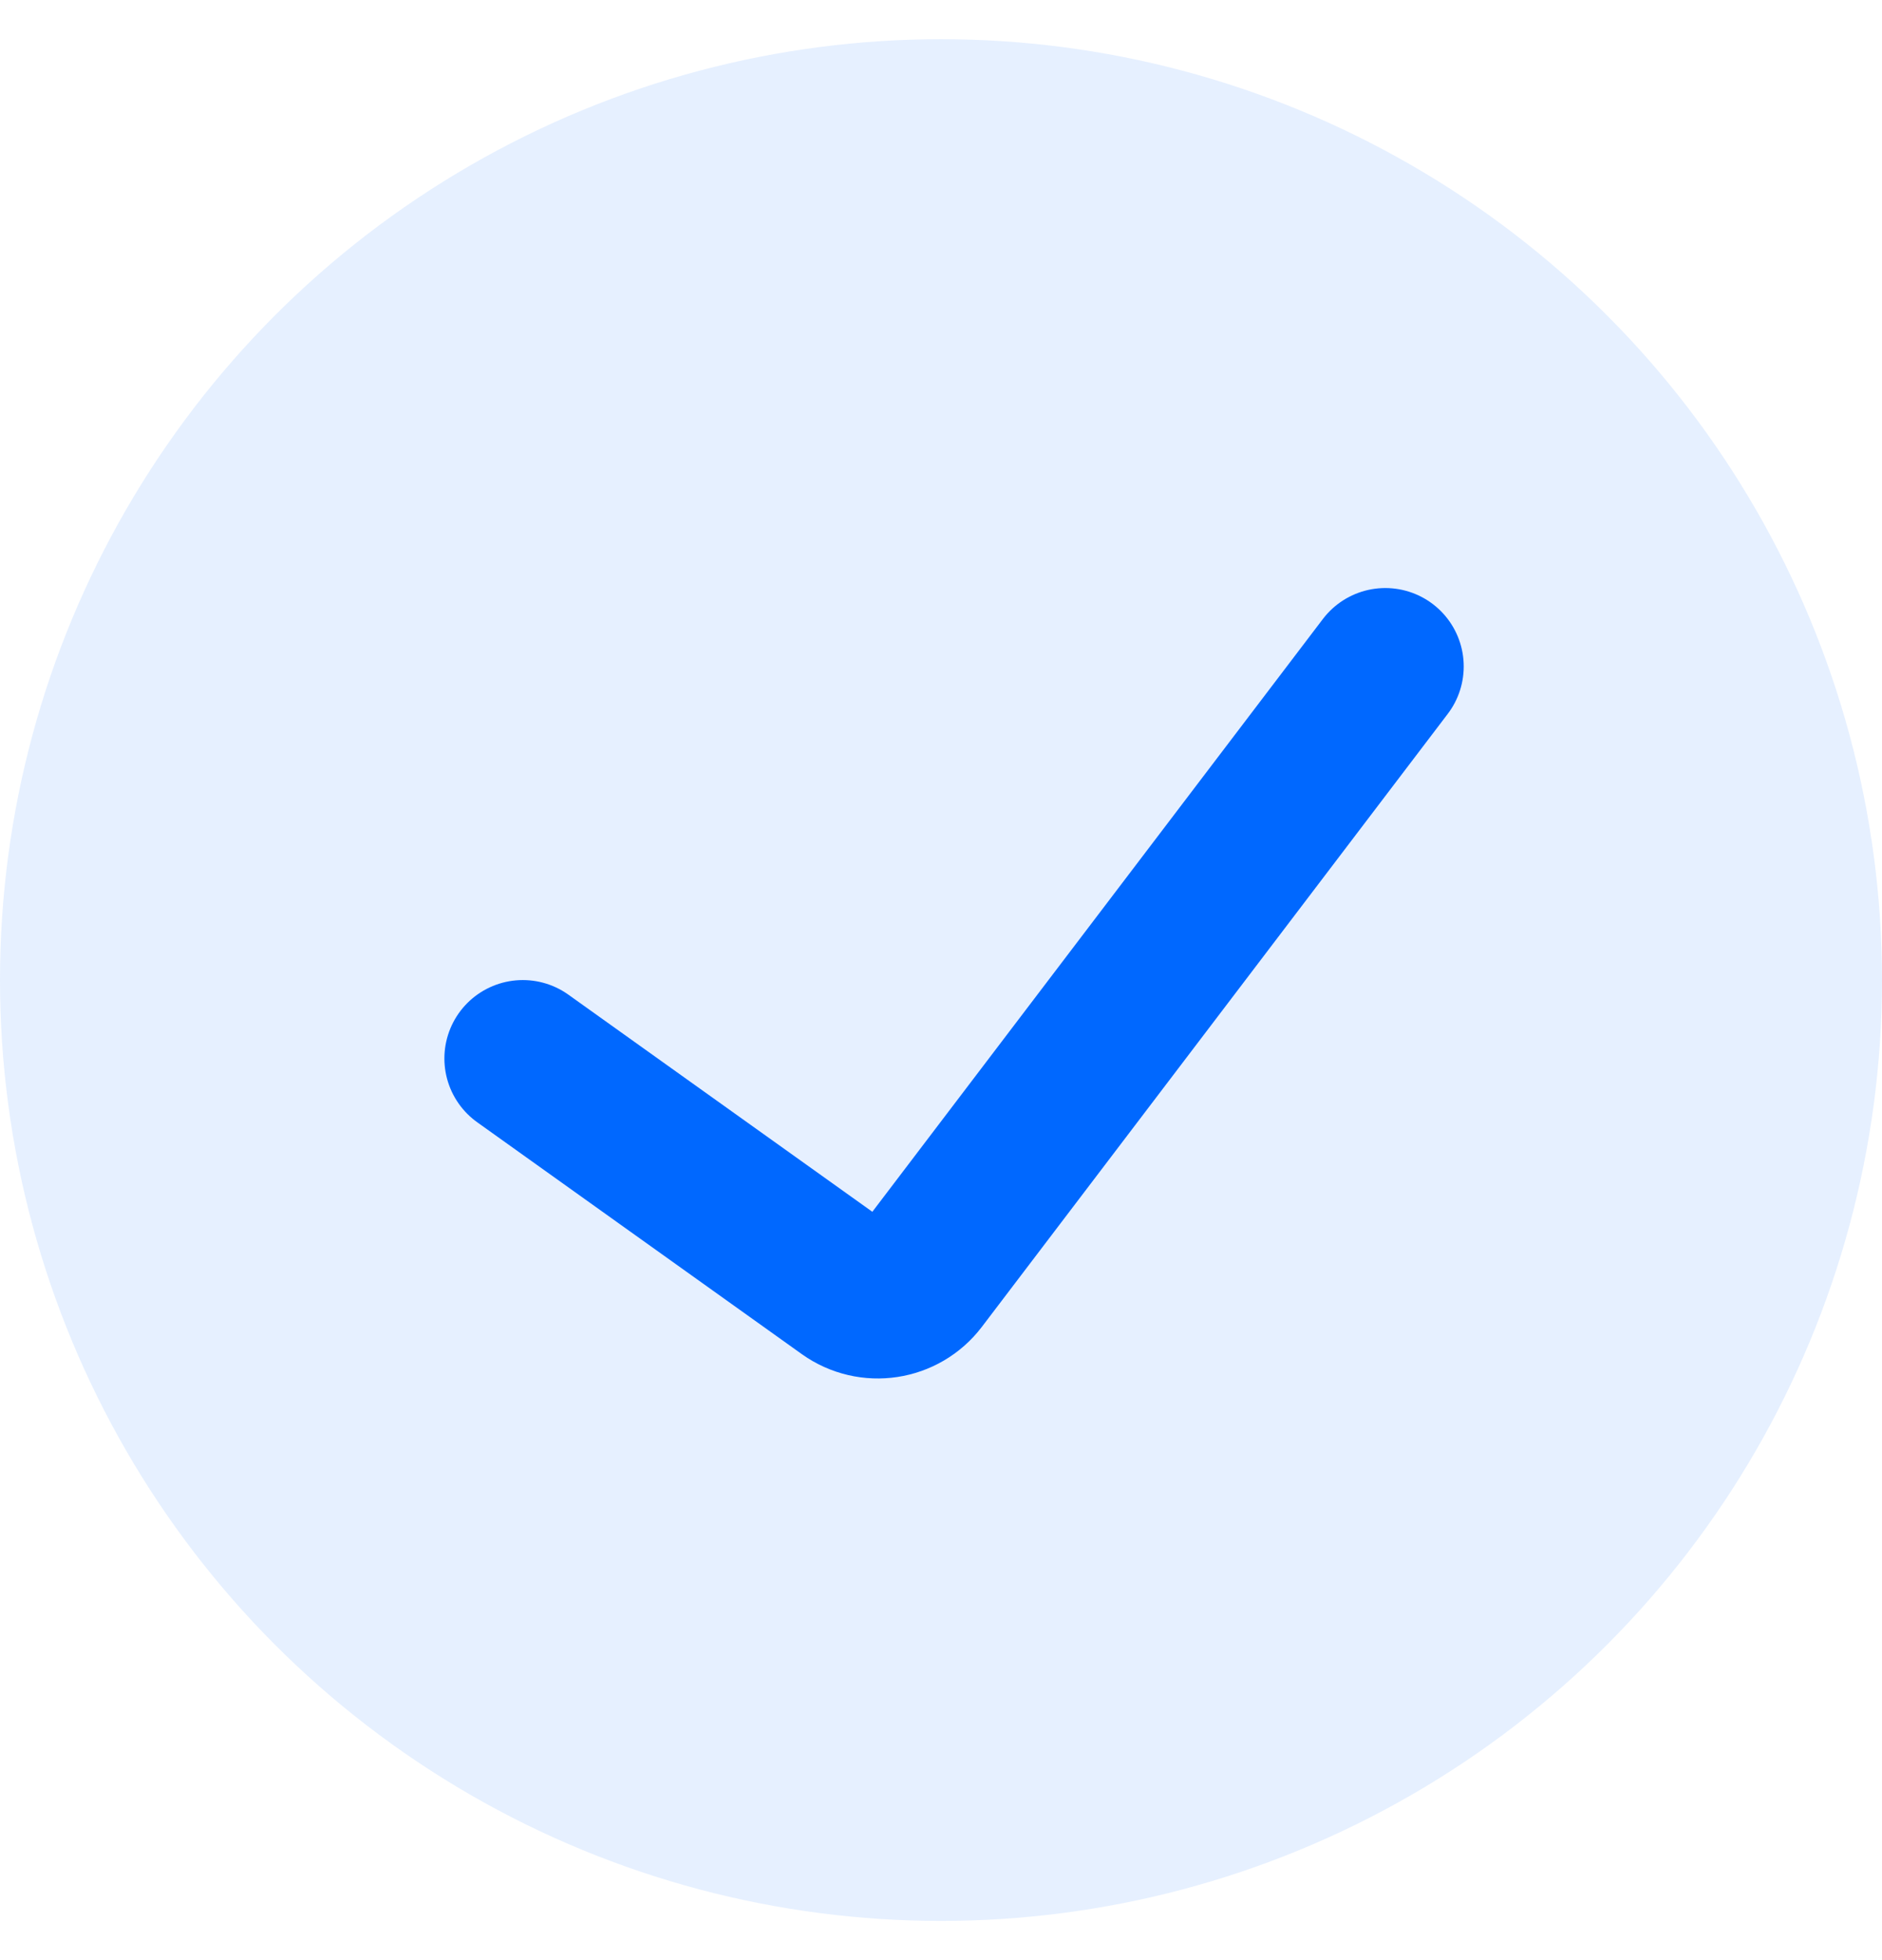
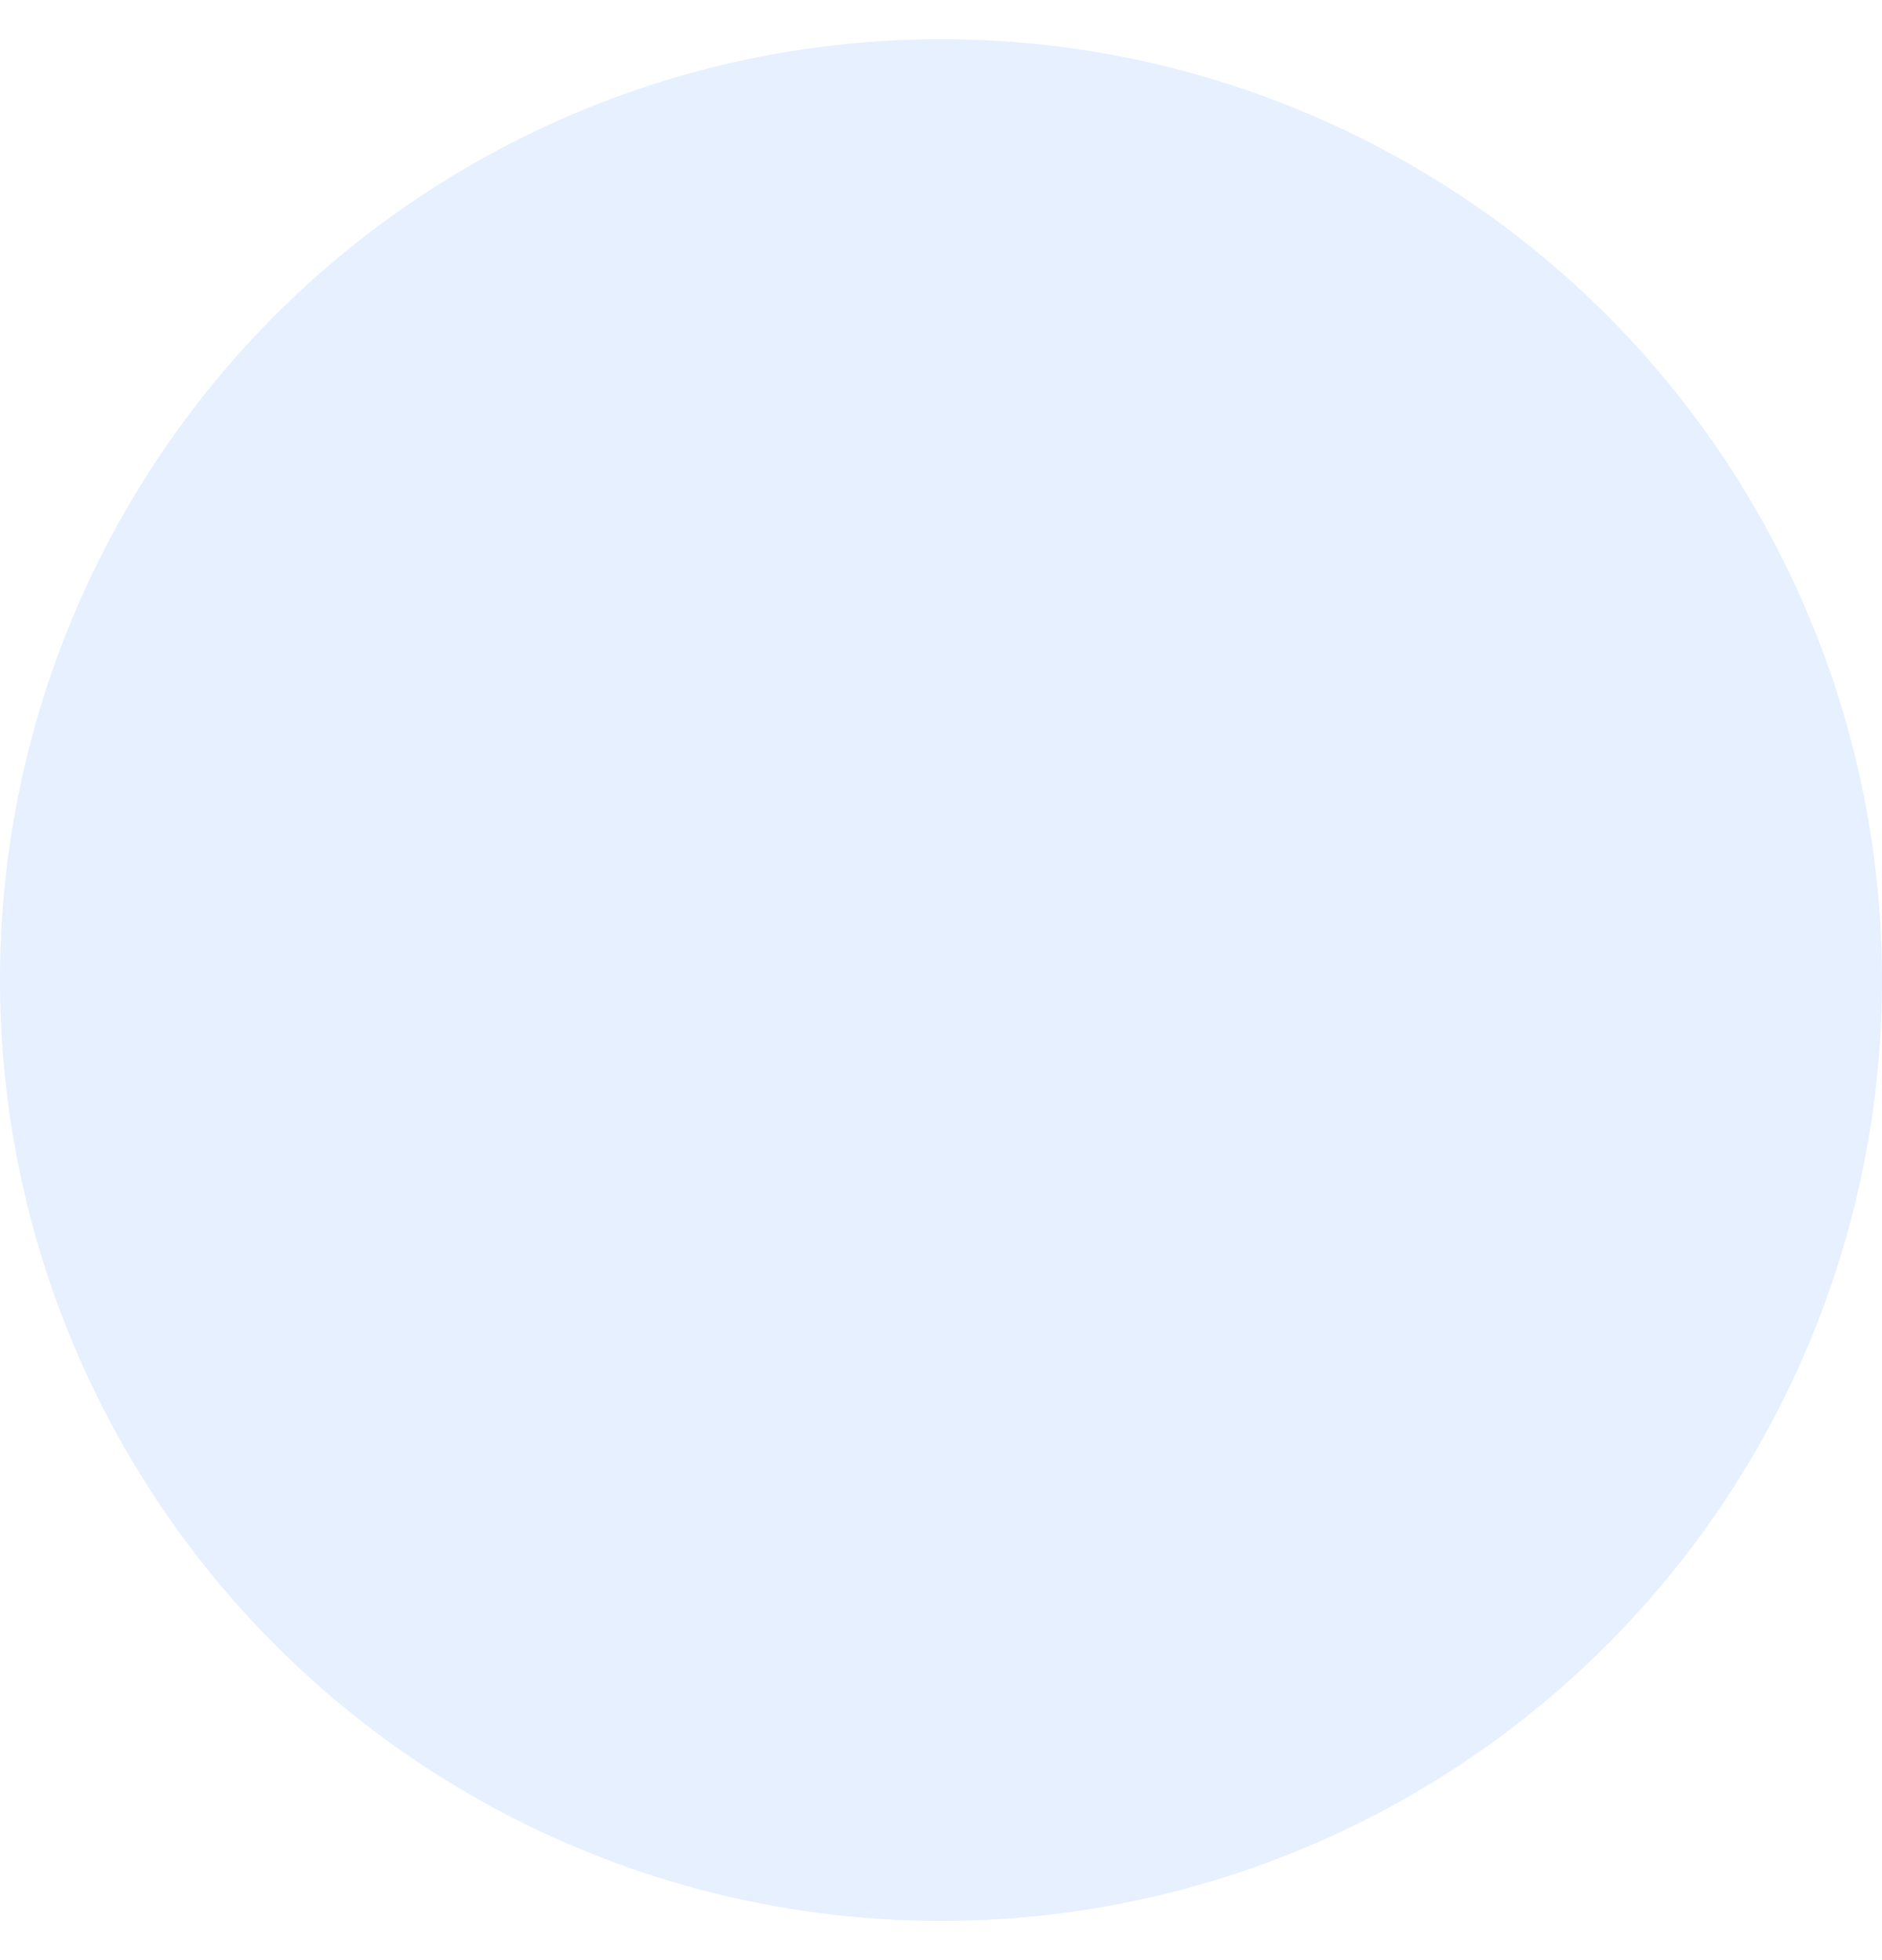
<svg xmlns="http://www.w3.org/2000/svg" width="24" height="25" viewBox="0 0 24 25" fill="none">
  <circle cx="12" cy="12.5" r="12" fill="#0068FF" fill-opacity="0.1" />
-   <path d="M6.667 13.5L10.806 16.457C11.1 16.667 11.507 16.605 11.725 16.318L17.666 8.5" stroke="#0068FF" stroke-width="2" stroke-linecap="round" />
</svg>